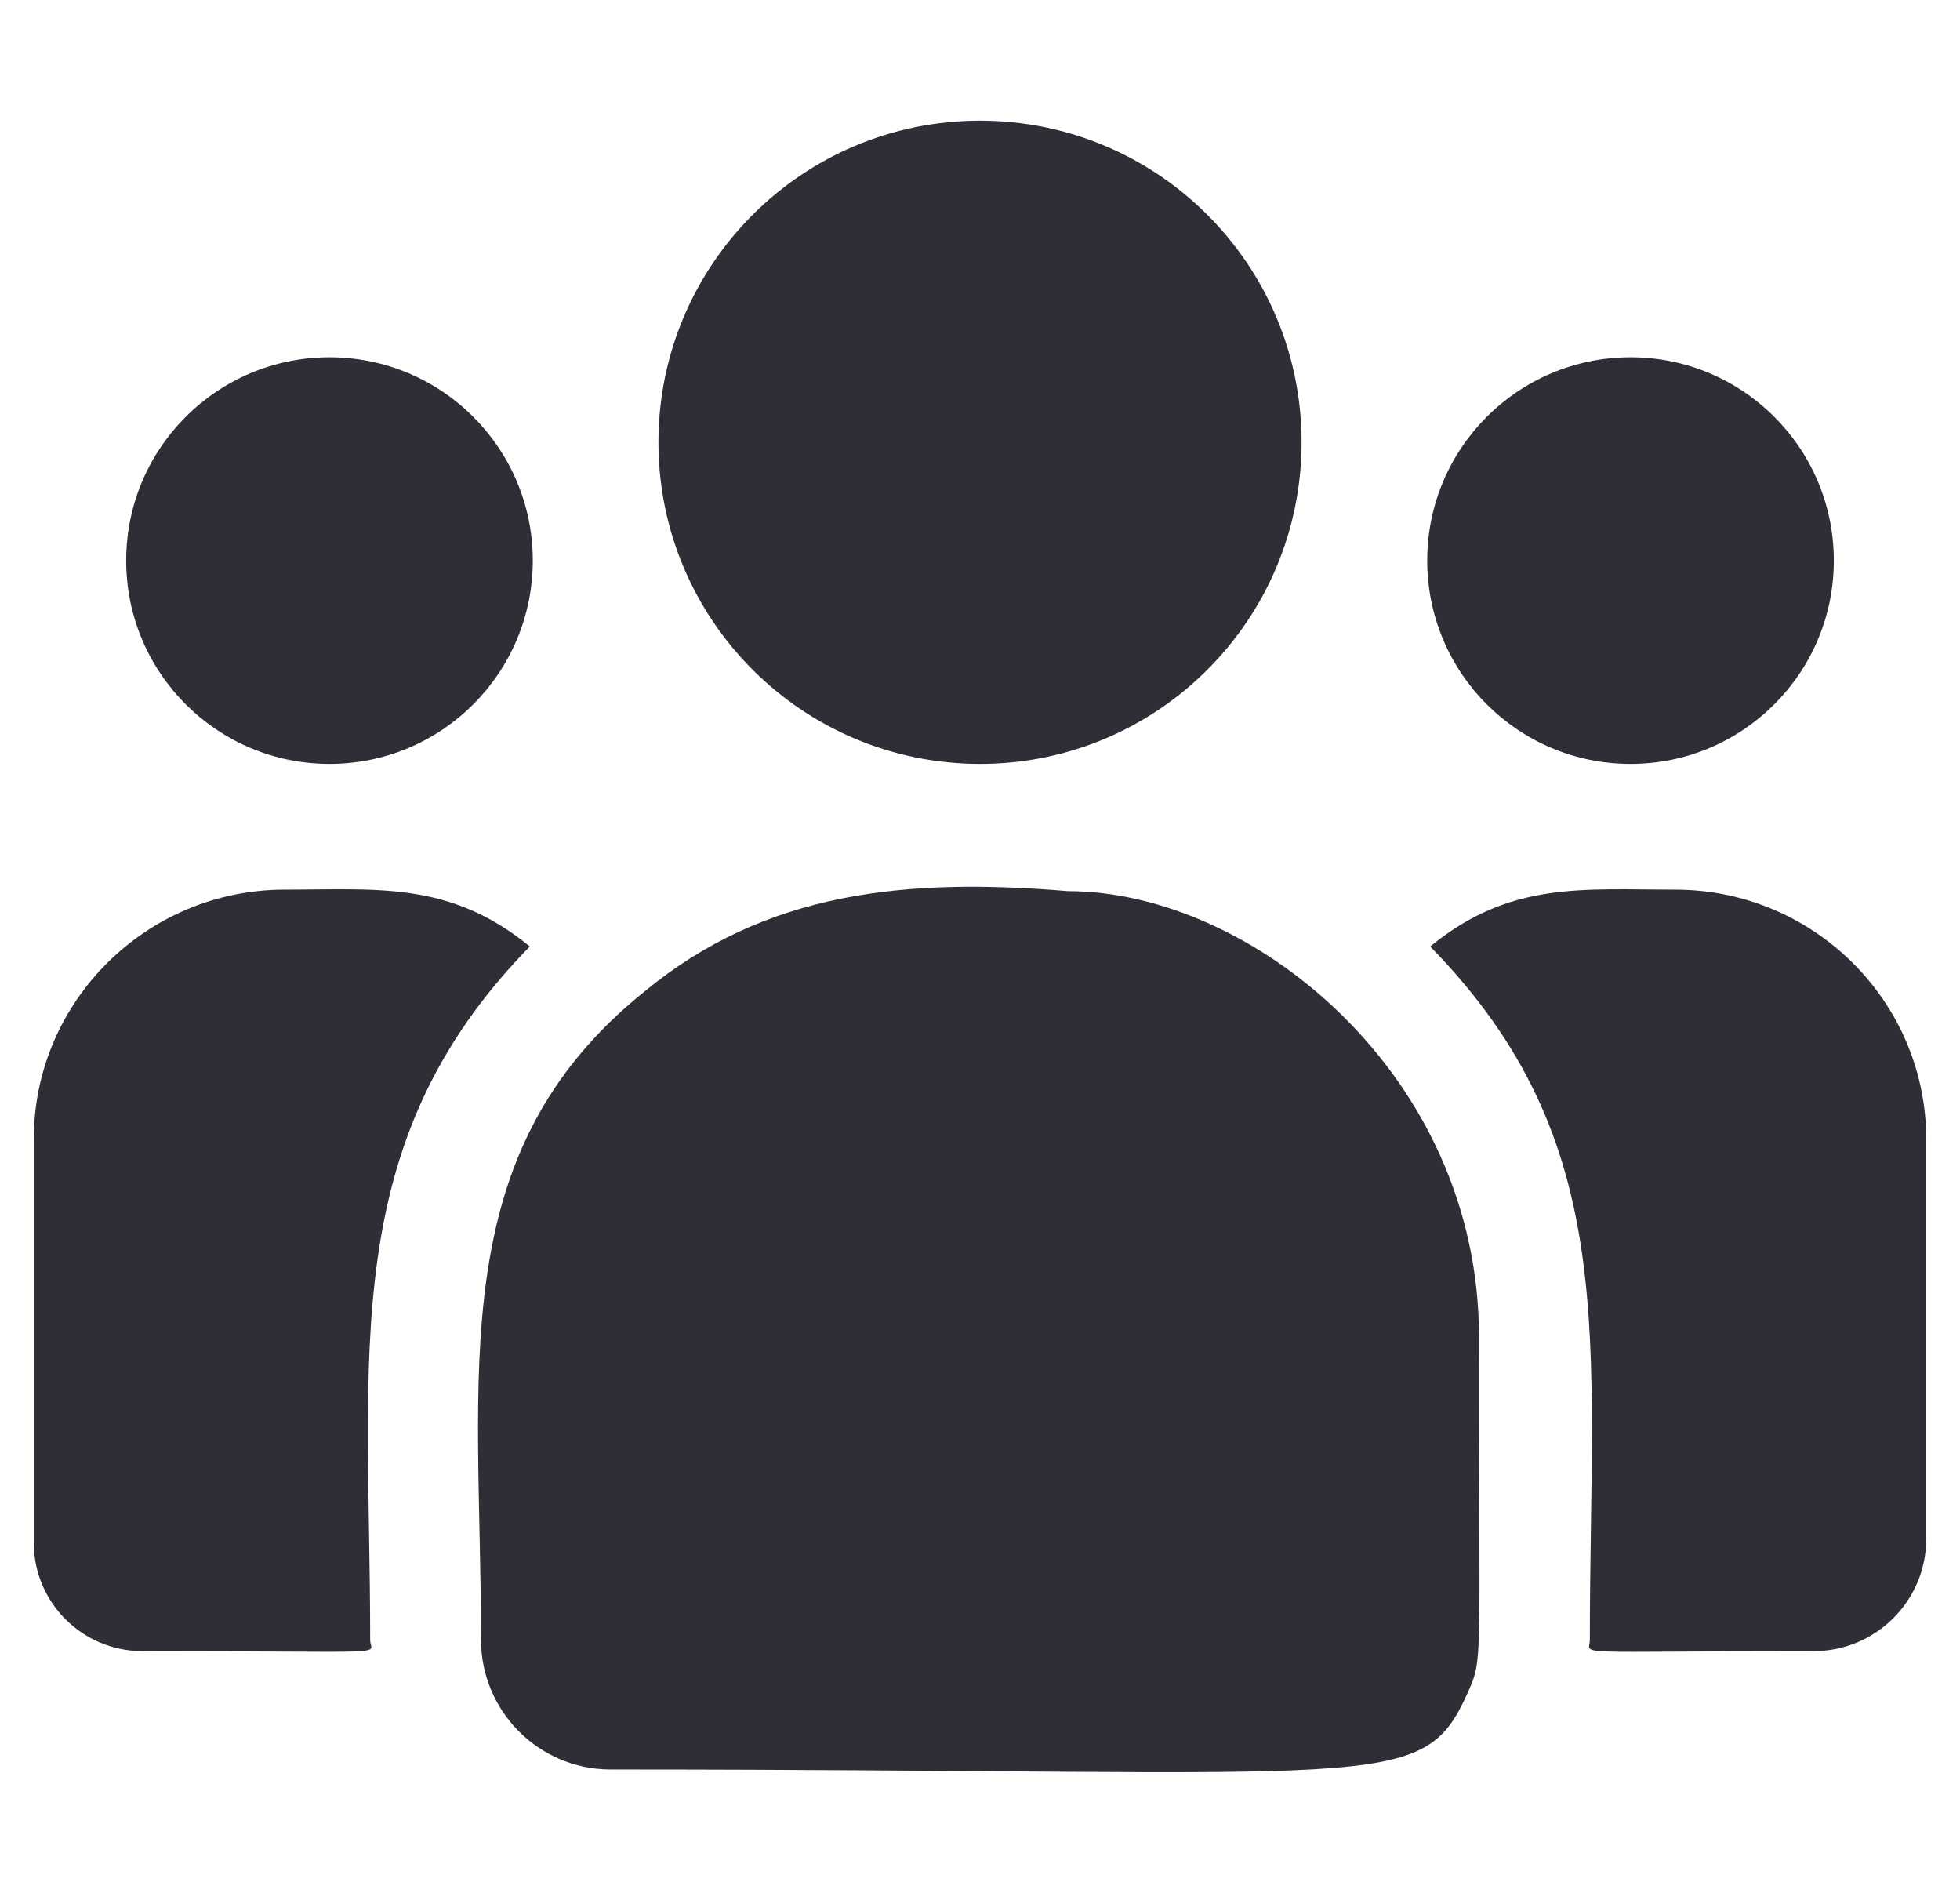
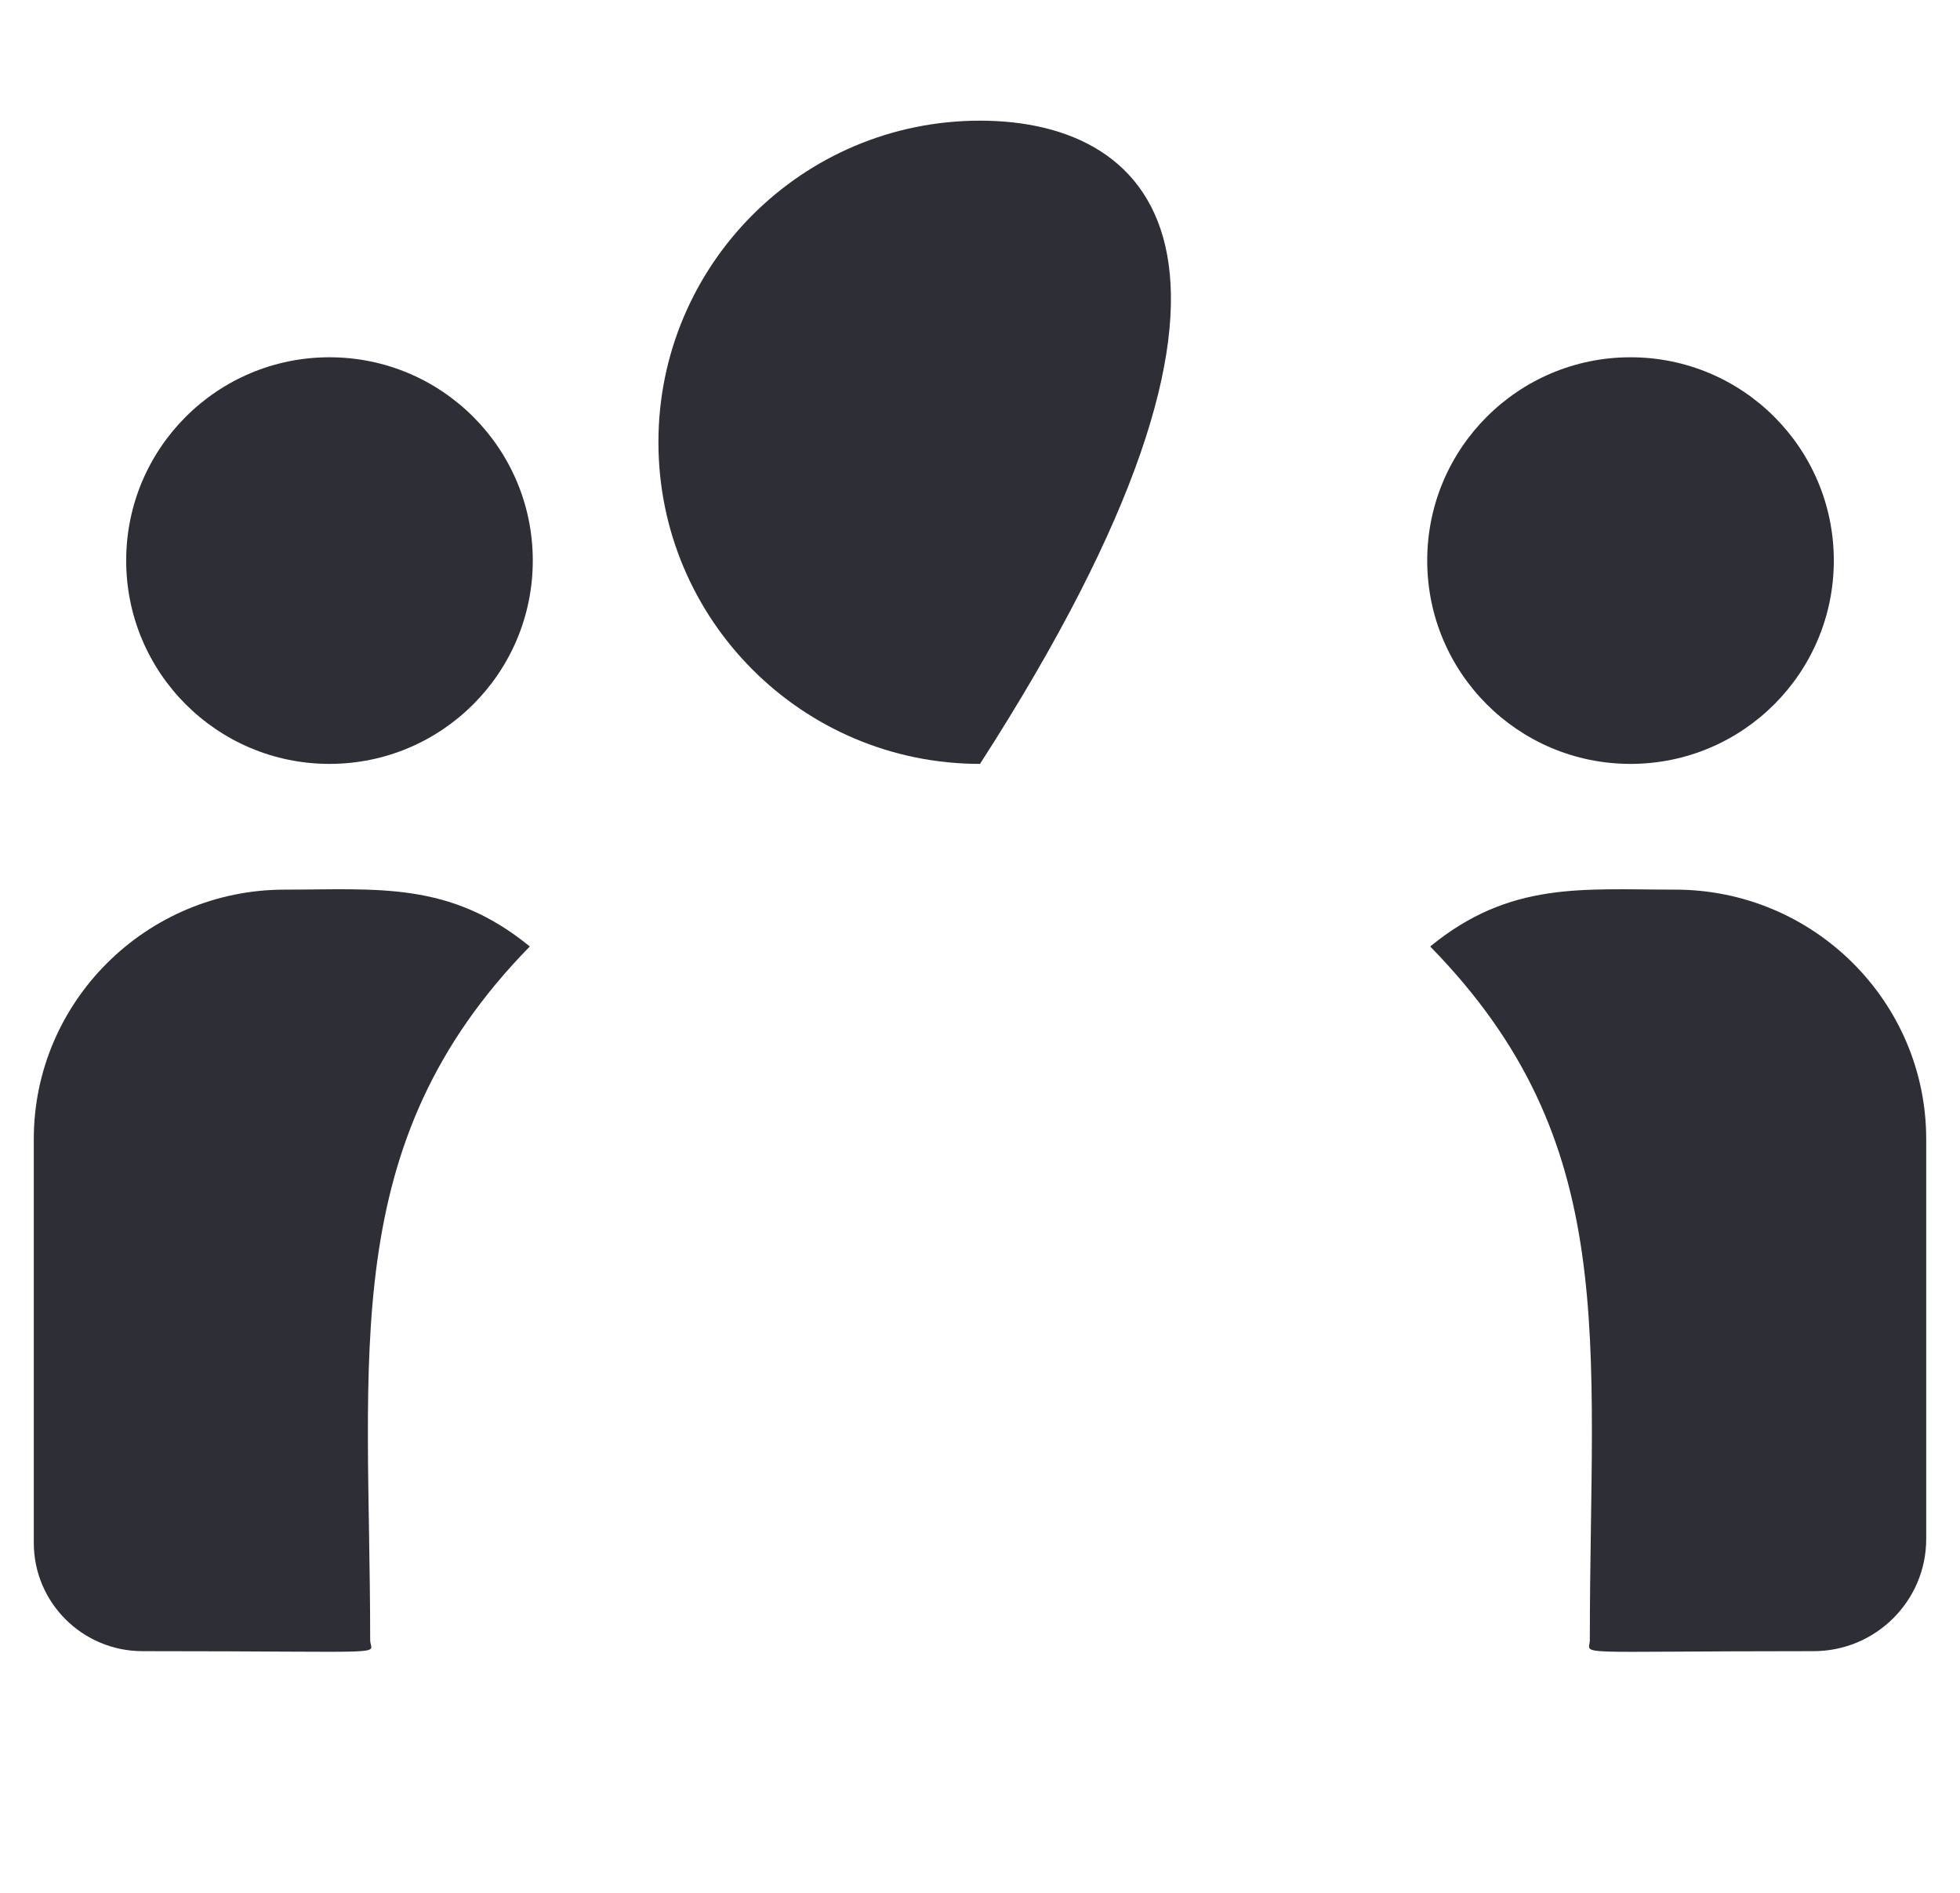
<svg xmlns="http://www.w3.org/2000/svg" width="29" height="28" viewBox="0 0 29 28" fill="none">
  <g clip-path="url(#clip0_1387_4734)">
-     <path d="M14.5 11.3C17.128 11.3 19.258 9.17 19.258 6.542C19.258 3.915 17.128 1.785 14.5 1.785C11.872 1.785 9.742 3.915 9.742 6.542C9.742 9.17 11.872 11.3 14.5 11.3Z" fill="#2E2F36" />
+     <path d="M14.5 11.3C19.258 3.915 17.128 1.785 14.5 1.785C11.872 1.785 9.742 3.915 9.742 6.542C9.742 9.17 11.872 11.3 14.5 11.3Z" fill="#2E2F36" />
    <path d="M24.125 11.3C25.786 11.3 27.133 9.954 27.133 8.292C27.133 6.631 25.786 5.285 24.125 5.285C22.464 5.285 21.117 6.631 21.117 8.292C21.117 9.954 22.464 11.3 24.125 11.3Z" fill="#2E2F36" />
    <path d="M4.875 11.3C6.536 11.3 7.883 9.954 7.883 8.292C7.883 6.631 6.536 5.285 4.875 5.285C3.214 5.285 1.867 6.631 1.867 8.292C1.867 9.954 3.214 11.3 4.875 11.3Z" fill="#2E2F36" />
    <path d="M7.839 14.001C6.655 13.031 5.582 13.16 4.213 13.16C2.166 13.16 0.5 14.816 0.5 16.85L0.5 22.823C0.5 23.707 1.221 24.425 2.108 24.425C5.938 24.425 5.477 24.494 5.477 24.26C5.477 20.028 4.975 16.924 7.839 14.001Z" fill="#2E2F36" />
-     <path d="M15.802 13.182C13.411 12.982 11.332 13.184 9.54 14.664C6.54 17.067 7.117 20.302 7.117 24.26C7.117 25.307 7.969 26.175 9.032 26.175C20.576 26.175 21.035 26.548 21.72 25.032C21.944 24.519 21.883 24.682 21.883 19.778C21.883 15.883 18.51 13.182 15.802 13.182Z" fill="#2E2F36" />
    <path d="M24.786 13.16C23.41 13.16 22.343 13.033 21.161 14.001C24.003 16.903 23.523 19.795 23.523 24.26C23.523 24.496 23.14 24.425 26.834 24.425C27.753 24.425 28.5 23.681 28.5 22.766V16.851C28.5 14.816 26.834 13.16 24.786 13.16Z" fill="#2E2F36" />
  </g>
  <defs>
    <clipPath id="clip0_1387_4734">
      <rect width="28" height="28" fill="white" transform="translate(0.5)" />
    </clipPath>
  </defs>
</svg>